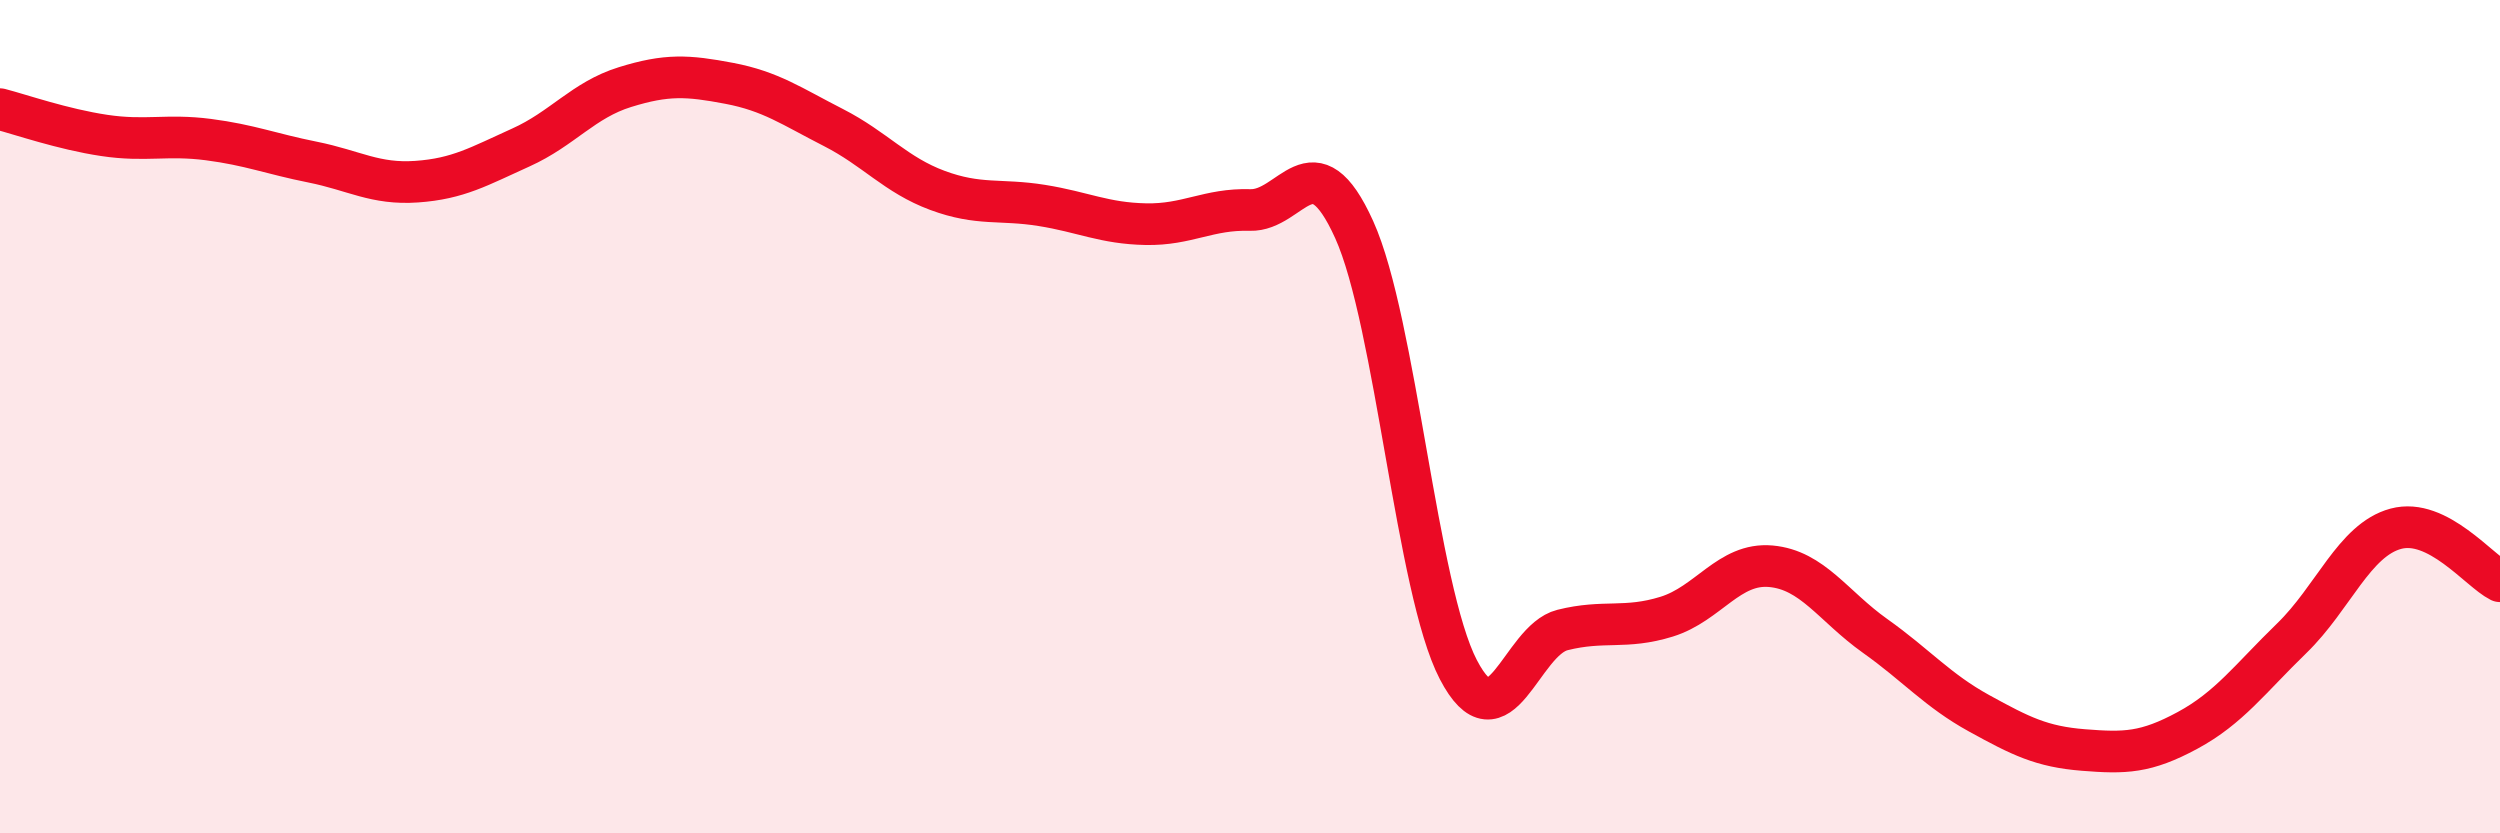
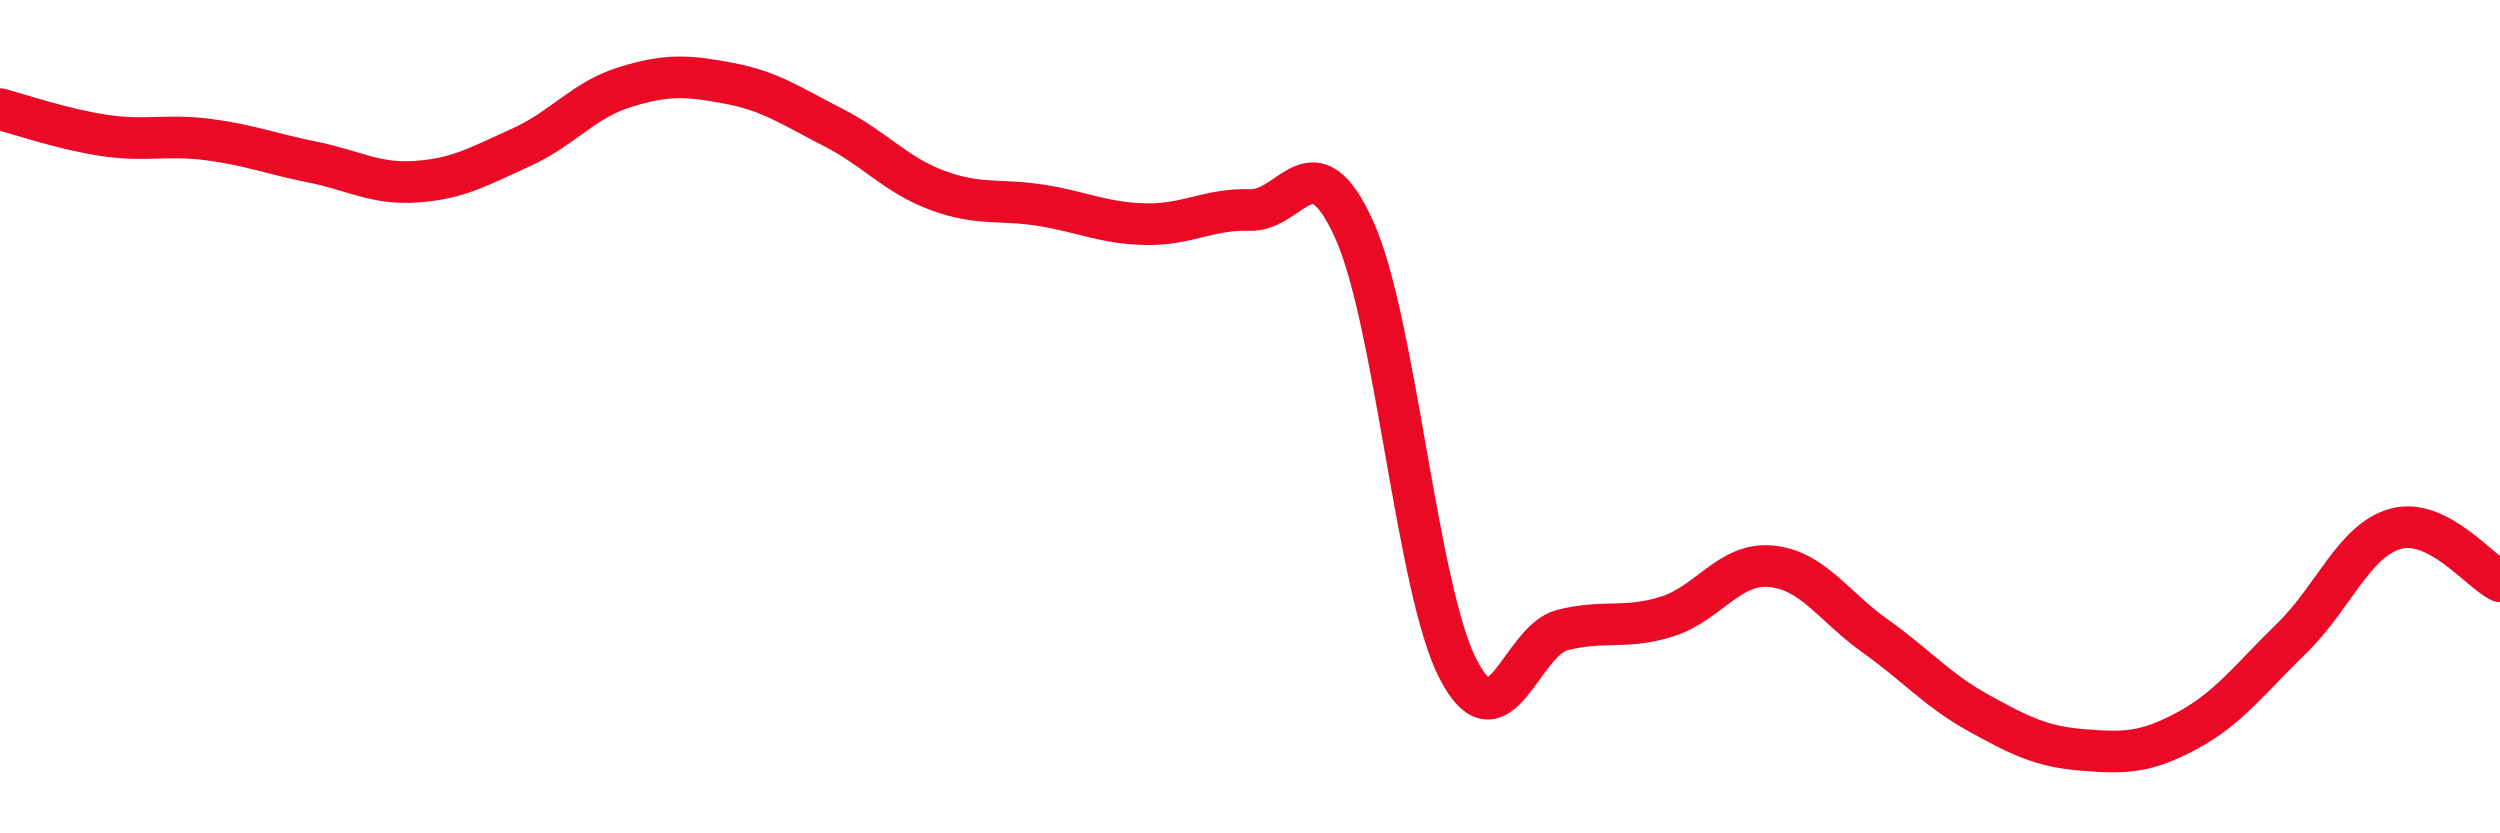
<svg xmlns="http://www.w3.org/2000/svg" width="60" height="20" viewBox="0 0 60 20">
-   <path d="M 0,2.62 C 0.5,2.75 1.5,3.1 2.5,3.25 C 3.5,3.4 4,3.22 5,3.35 C 6,3.48 6.5,3.69 7.5,3.89 C 8.5,4.09 9,4.43 10,4.36 C 11,4.29 11.5,3.99 12.5,3.54 C 13.5,3.09 14,2.4 15,2.09 C 16,1.78 16.5,1.81 17.5,2 C 18.5,2.19 19,2.55 20,3.06 C 21,3.57 21.5,4.2 22.5,4.57 C 23.5,4.94 24,4.77 25,4.93 C 26,5.09 26.5,5.36 27.5,5.38 C 28.5,5.4 29,5.01 30,5.04 C 31,5.07 31.5,3.3 32.5,5.51 C 33.5,7.72 34,14.15 35,16.07 C 36,17.99 36.5,15.37 37.5,15.12 C 38.5,14.87 39,15.11 40,14.8 C 41,14.49 41.5,13.5 42.5,13.59 C 43.5,13.68 44,14.55 45,15.26 C 46,15.97 46.5,16.57 47.5,17.12 C 48.5,17.67 49,17.92 50,18 C 51,18.08 51.5,18.07 52.5,17.53 C 53.5,16.99 54,16.29 55,15.32 C 56,14.35 56.5,12.96 57.5,12.69 C 58.5,12.42 59.5,13.7 60,13.95L60 20L0 20Z" fill="#EB0A25" opacity="0.1" stroke-linecap="round" stroke-linejoin="round" />
  <path d="M 0,2.62 C 0.5,2.75 1.5,3.1 2.5,3.25 C 3.5,3.4 4,3.22 5,3.35 C 6,3.48 6.5,3.69 7.5,3.89 C 8.5,4.09 9,4.43 10,4.36 C 11,4.29 11.5,3.99 12.5,3.54 C 13.5,3.09 14,2.4 15,2.09 C 16,1.78 16.5,1.81 17.5,2 C 18.5,2.19 19,2.55 20,3.06 C 21,3.57 21.5,4.2 22.5,4.57 C 23.5,4.94 24,4.77 25,4.93 C 26,5.09 26.5,5.36 27.5,5.38 C 28.5,5.4 29,5.01 30,5.04 C 31,5.07 31.5,3.3 32.5,5.51 C 33.5,7.72 34,14.15 35,16.07 C 36,17.99 36.5,15.37 37.5,15.12 C 38.5,14.87 39,15.11 40,14.8 C 41,14.49 41.5,13.5 42.5,13.59 C 43.5,13.68 44,14.55 45,15.26 C 46,15.97 46.5,16.57 47.5,17.12 C 48.5,17.67 49,17.92 50,18 C 51,18.08 51.5,18.07 52.5,17.53 C 53.5,16.99 54,16.29 55,15.32 C 56,14.35 56.5,12.96 57.5,12.69 C 58.5,12.42 59.5,13.7 60,13.95" stroke="#EB0A25" stroke-width="1" fill="none" stroke-linecap="round" stroke-linejoin="round" />
</svg>